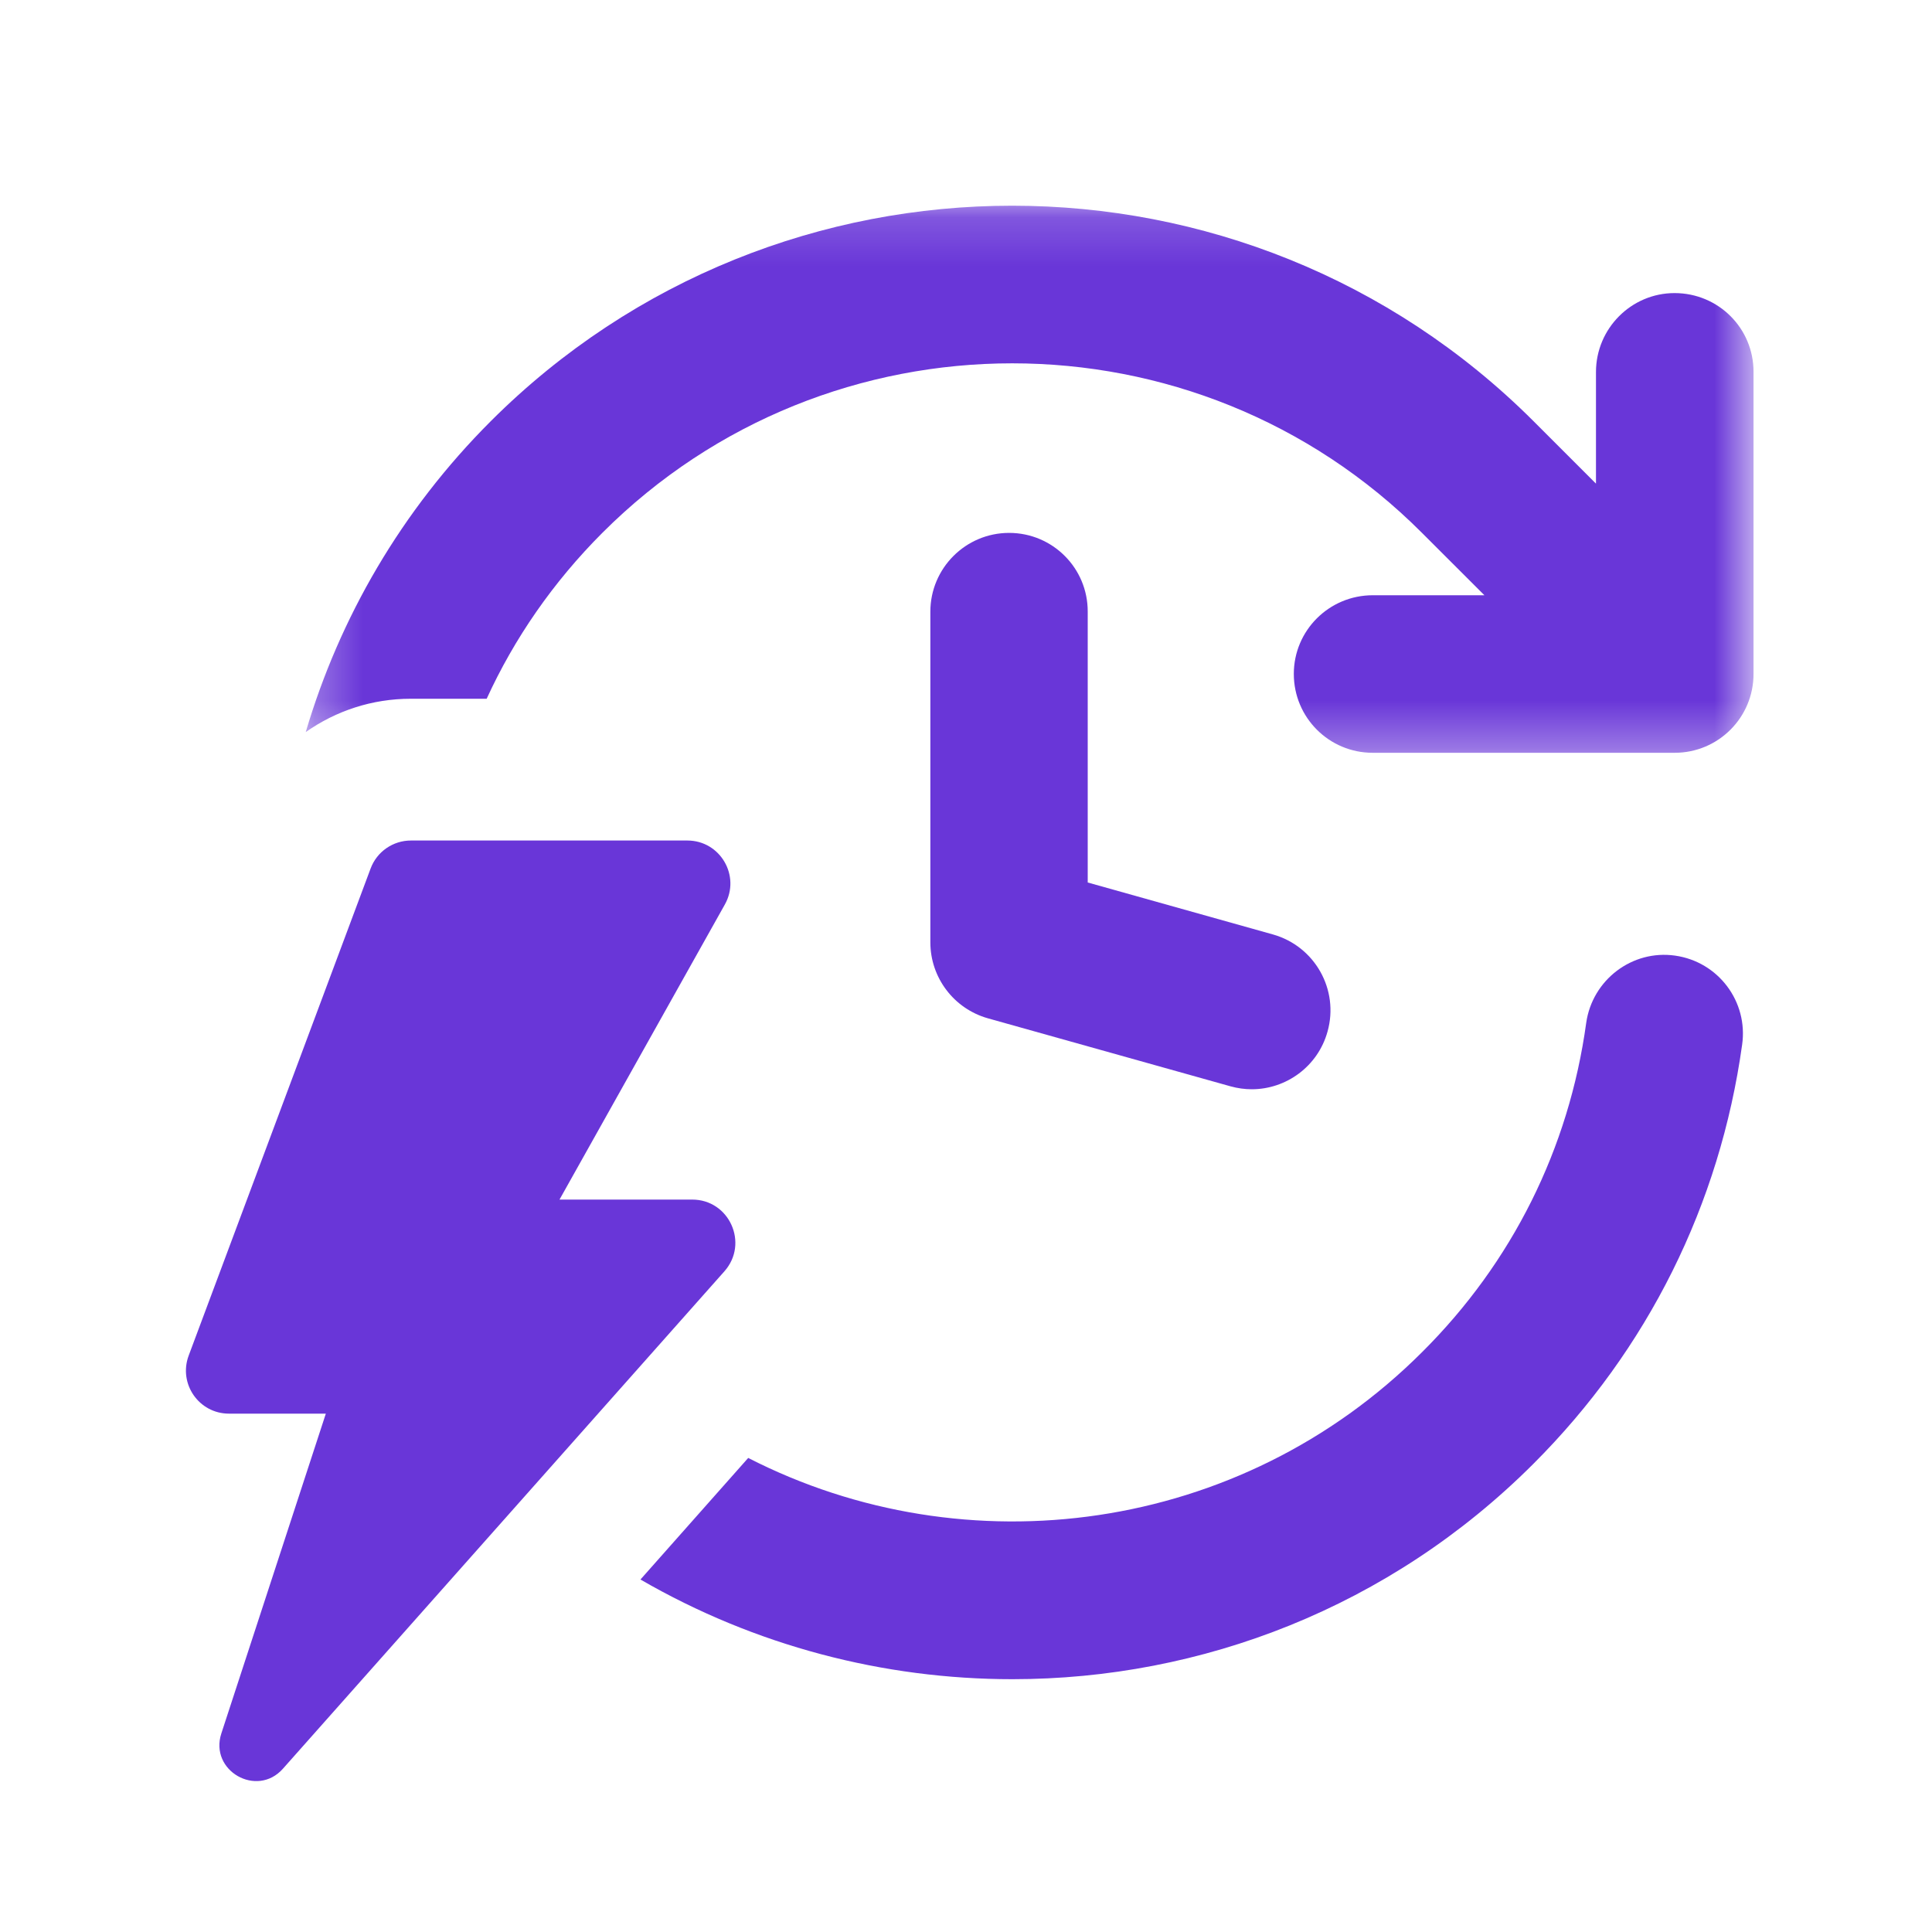
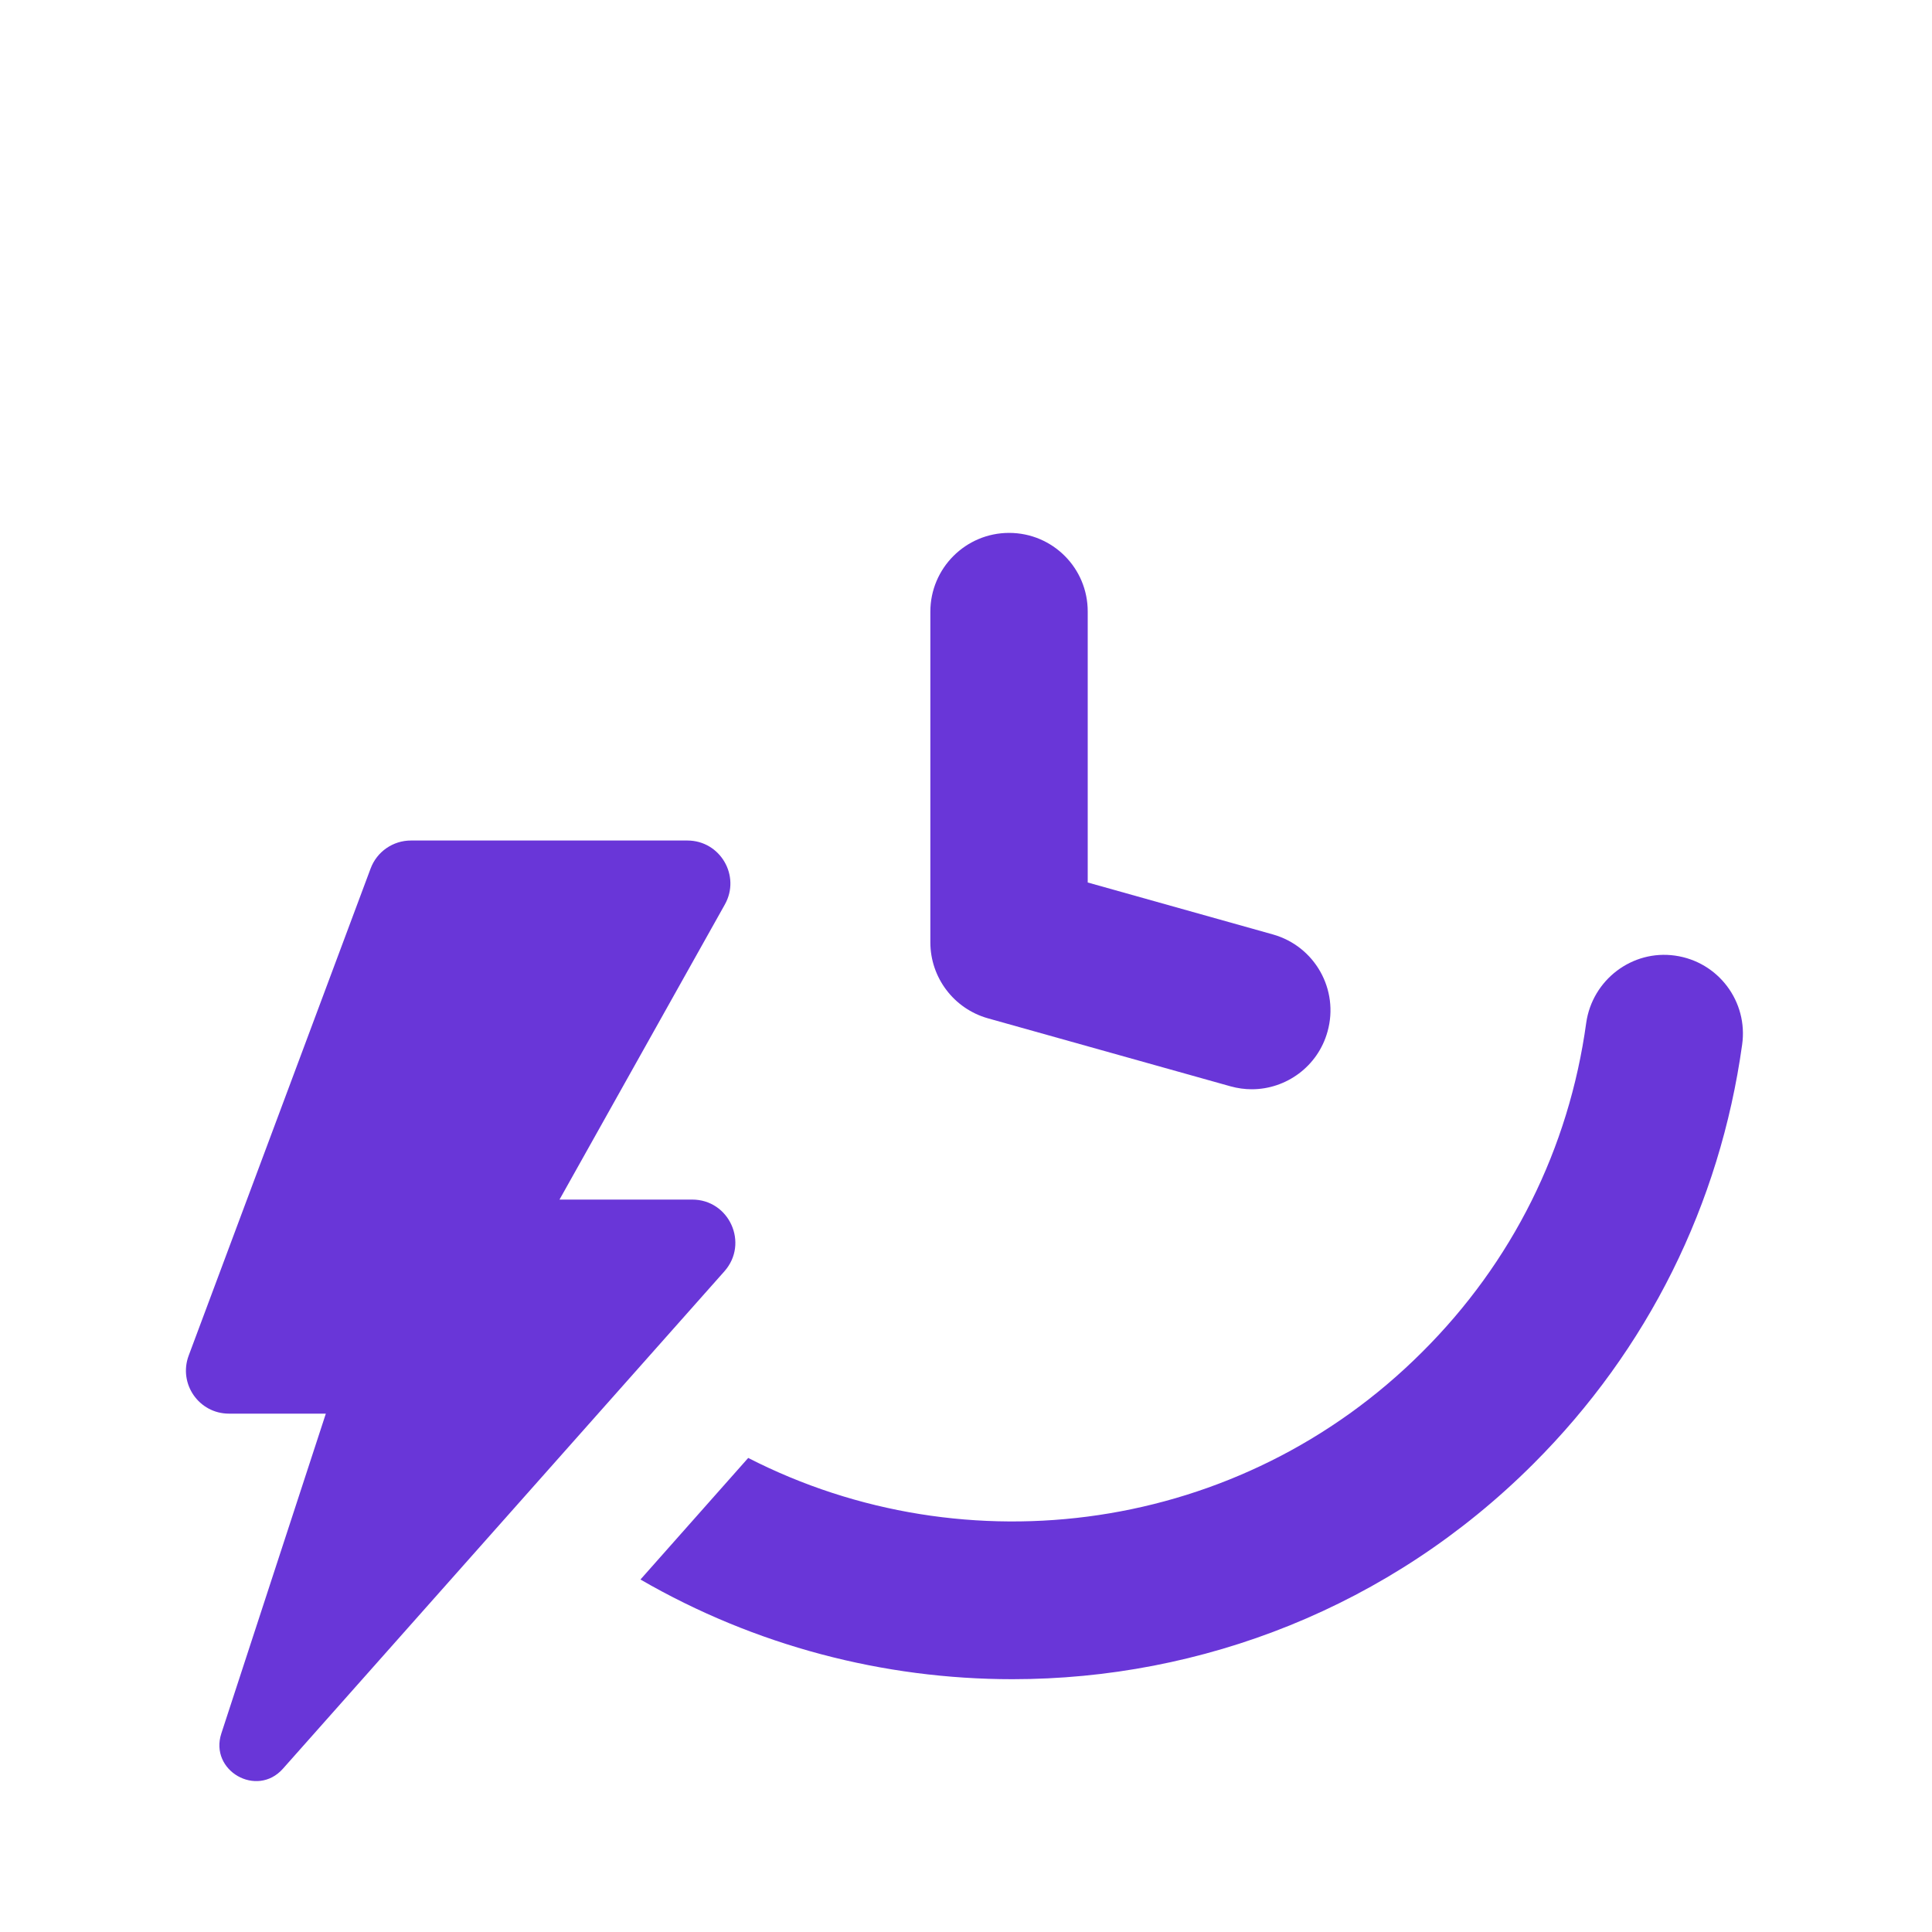
<svg xmlns="http://www.w3.org/2000/svg" width="40" height="40" viewBox="0 0 40 40" fill="none">
  <g id="Quick &amp; Easy Setup">
    <path id="Vector" d="M34.681 19.785C33.792 19.658 32.968 20.287 32.841 21.176C32.484 23.778 31.31 26.137 29.442 27.995C25.675 31.758 20 32.496 15.491 30.185L13.26 32.702C15.632 34.075 18.293 34.766 20.961 34.766C24.869 34.766 28.772 33.282 31.749 30.305C34.115 27.94 35.608 24.939 36.069 21.629C36.196 20.739 35.578 19.912 34.681 19.785Z" fill="#6936D8" />
    <g id="Clip path group">
      <mask id="mask0_266_1571" style="mask-type:luminance" maskUnits="userSpaceOnUse" x="6" y="4" width="31" height="12">
        <g id="a803304cc2">
-           <path id="Vector_2" d="M6.293 4.16H36.33V15.68H6.293V4.16Z" fill="white" />
-         </g>
+           </g>
      </mask>
      <g mask="url(#mask0_266_1571)">
        <g id="Group">
-           <path id="Vector_3" d="M34.67 6.068C33.775 6.068 33.043 6.8 33.043 7.703V10.013L31.749 8.719C25.795 2.772 16.116 2.772 10.162 8.719C8.304 10.576 7.027 12.798 6.33 15.157C6.958 14.714 7.71 14.467 8.503 14.467H10.076C10.646 13.22 11.45 12.053 12.473 11.03C17.149 6.353 24.765 6.353 29.438 11.03L30.733 12.324H28.422C27.515 12.324 26.787 13.056 26.787 13.952C26.787 14.858 27.518 15.586 28.422 15.586H34.67C35.577 15.586 36.305 14.855 36.305 13.952V7.703C36.308 6.796 35.577 6.068 34.67 6.068Z" fill="#6936D8" />
-         </g>
+           </g>
      </g>
    </g>
    <path id="Vector_4" d="M20.893 11.033C19.993 11.033 19.262 11.764 19.262 12.664V19.51C19.262 20.241 19.749 20.884 20.453 21.083L25.476 22.491C25.624 22.532 25.772 22.552 25.916 22.552C26.63 22.552 27.286 22.078 27.485 21.358C27.729 20.489 27.221 19.589 26.352 19.346L22.52 18.271V12.664C22.523 11.761 21.792 11.033 20.893 11.033Z" fill="#6936D8" />
    <path id="Vector_5" d="M14.331 24.836H11.584L15.007 18.727C15.34 18.134 14.911 17.402 14.231 17.402H8.508C8.137 17.402 7.803 17.632 7.673 17.982L3.906 28.067C3.69 28.65 4.119 29.268 4.741 29.268H6.746L4.583 35.888C4.329 36.661 5.318 37.227 5.857 36.62L15 26.319C15.508 25.742 15.1 24.836 14.331 24.836Z" fill="#6936D8" />
  </g>
</svg>